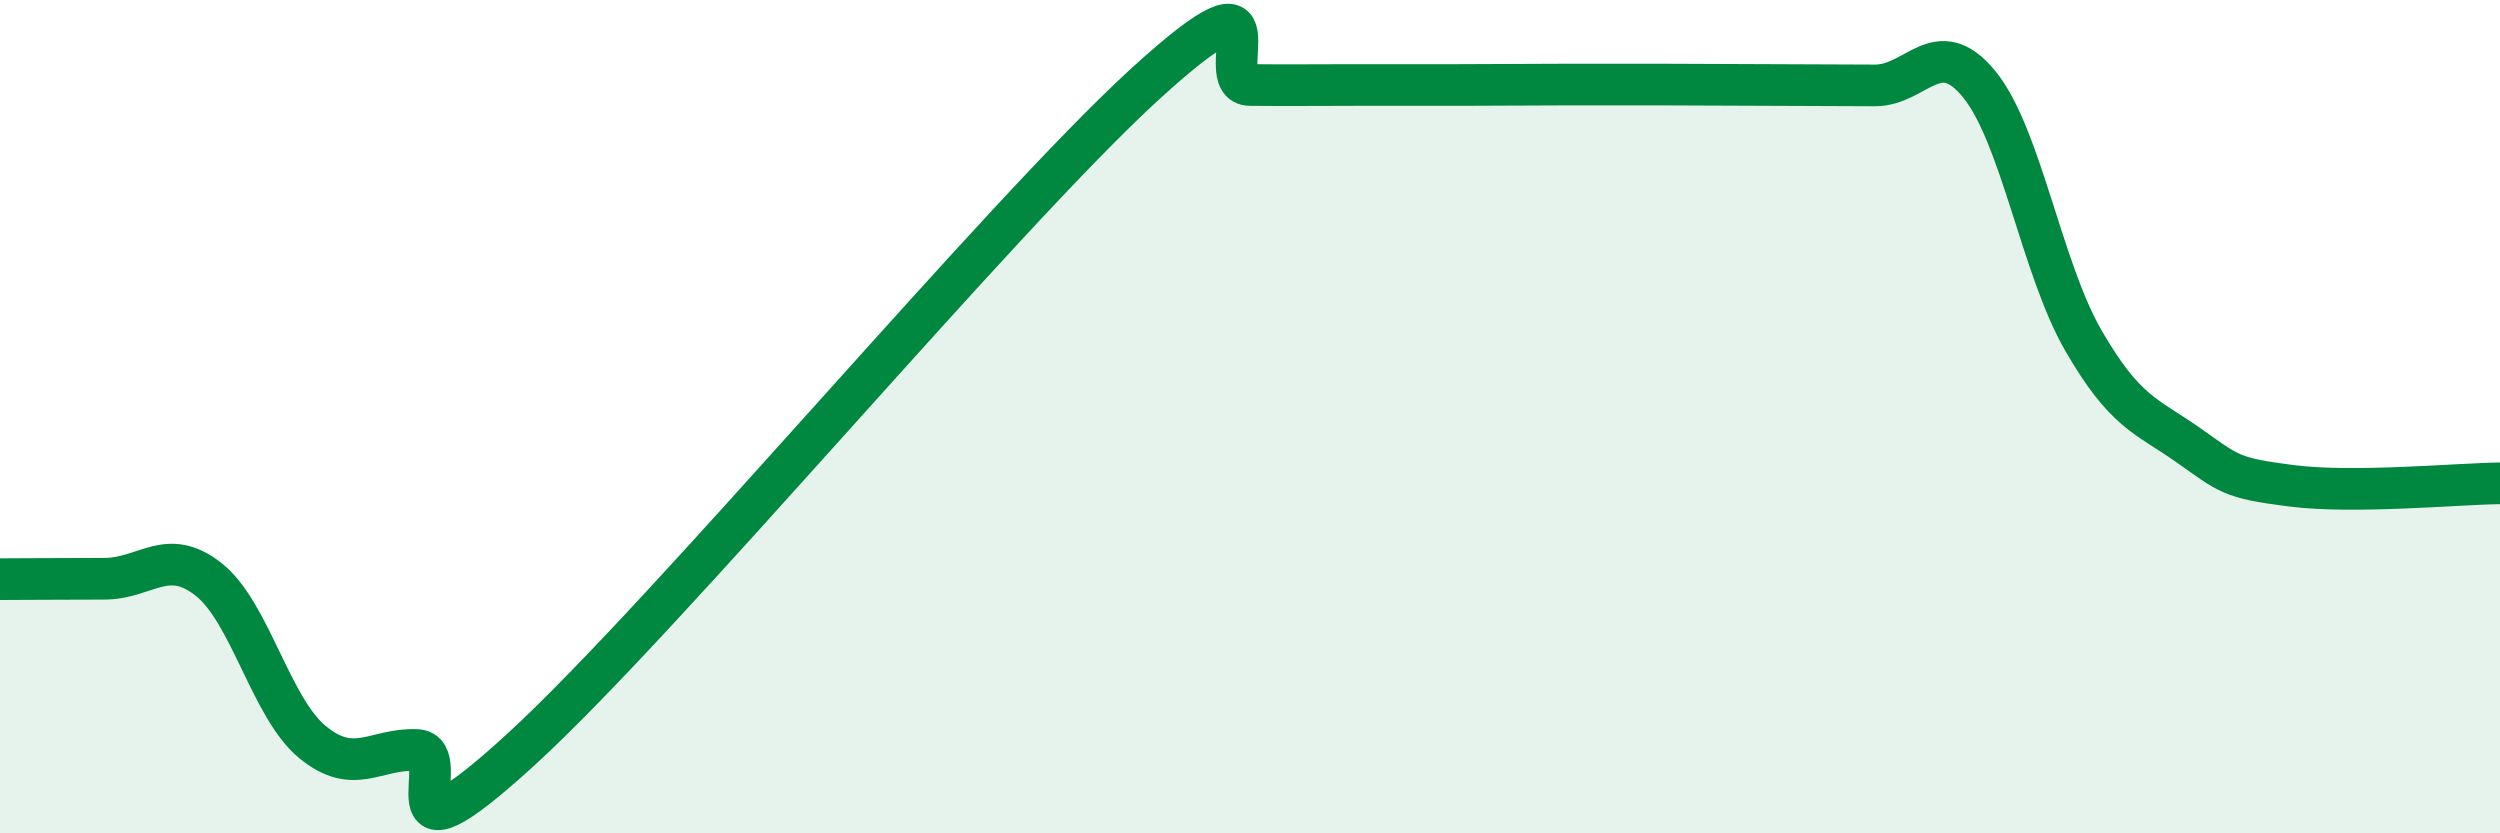
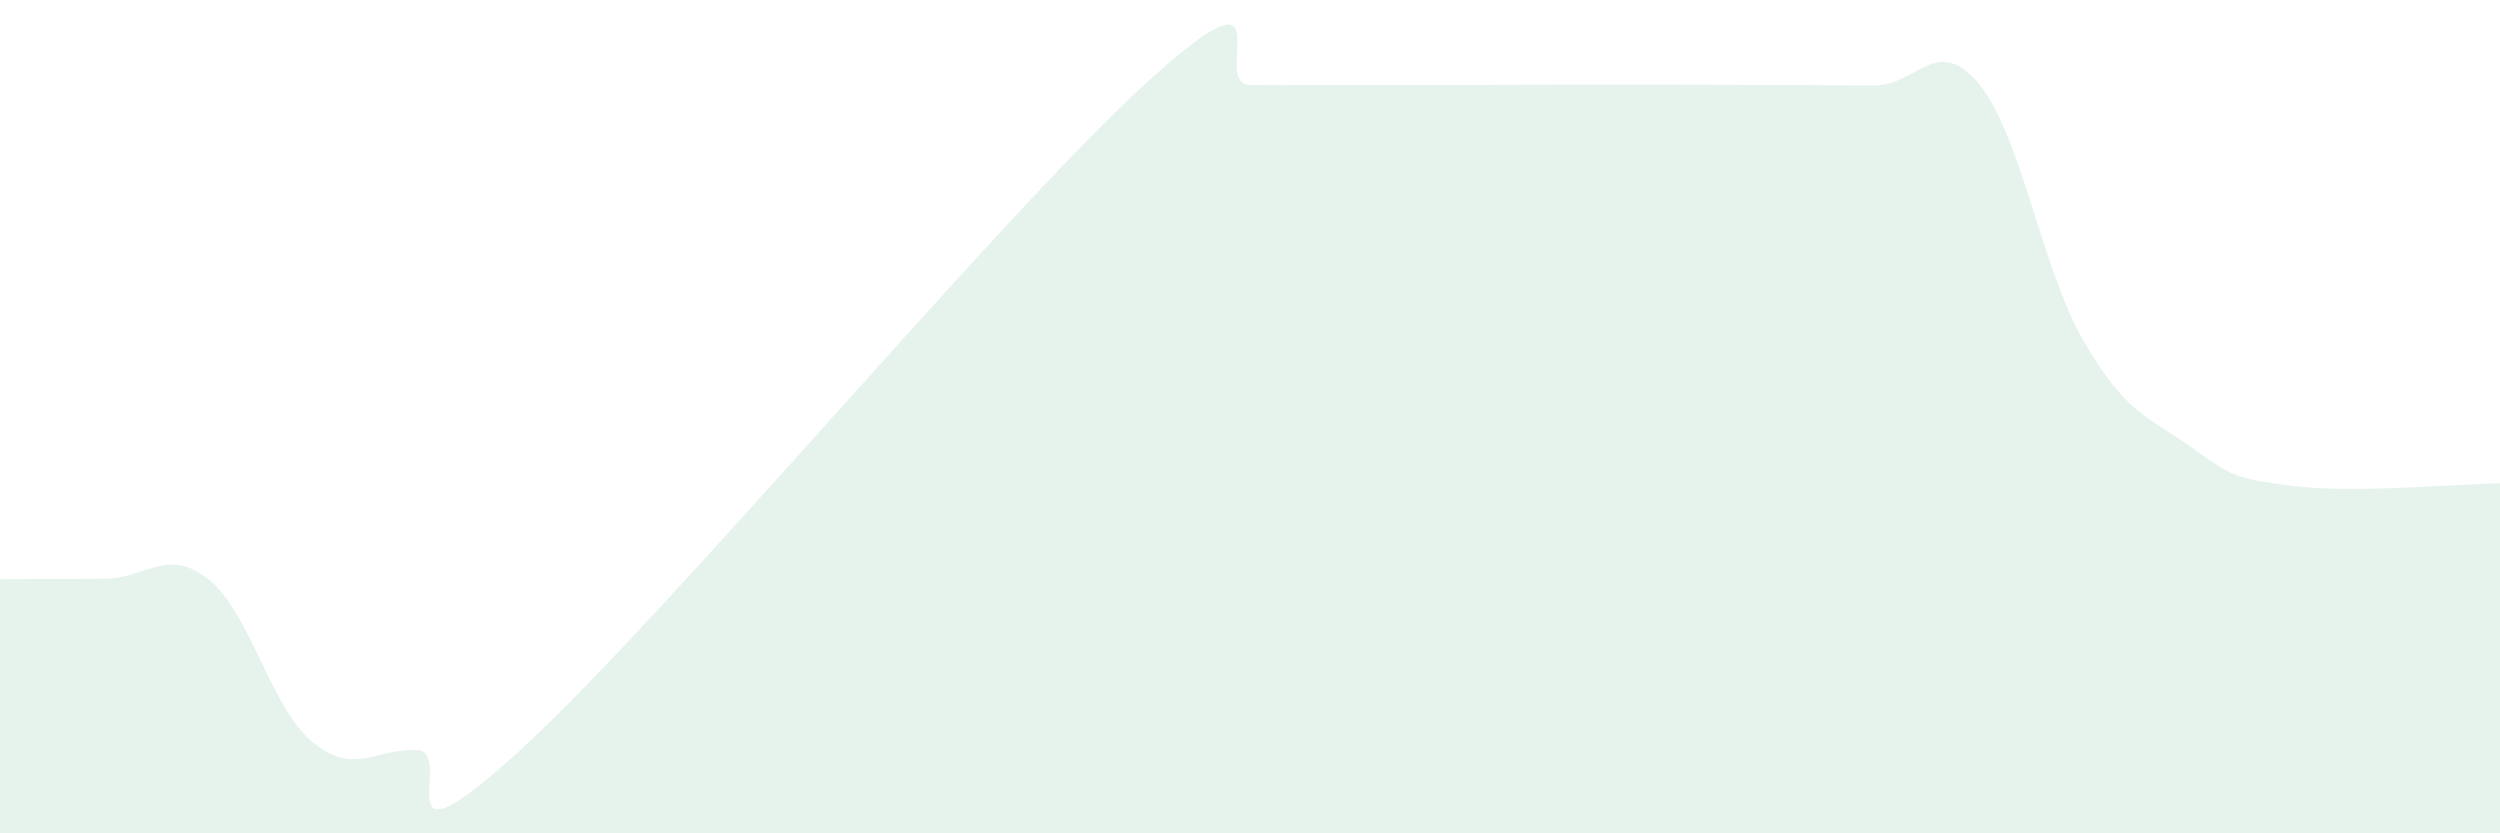
<svg xmlns="http://www.w3.org/2000/svg" width="60" height="20" viewBox="0 0 60 20">
  <path d="M 0,13.9 C 0.5,13.9 1.5,13.89 2.5,13.89 C 3.5,13.89 4,13.12 5,13.9 C 6,14.68 6.5,16.99 7.5,17.81 C 8.5,18.63 9,17.96 10,18 C 11,18.04 9,21.19 12.5,17.99 C 16,14.79 24,5.19 27.5,2 C 31,-1.19 29,2.03 30,2.04 C 31,2.05 31.5,2.04 32.5,2.04 C 33.5,2.04 34,2.04 35,2.04 C 36,2.04 36.5,2.03 37.5,2.03 C 38.5,2.03 39,2.03 40,2.03 C 41,2.03 41.5,2.04 42.5,2.04 C 43.5,2.04 44,2.05 45,2.05 C 46,2.05 46.5,0.8 47.5,2.02 C 48.5,3.24 49,6.44 50,8.17 C 51,9.9 51.5,9.97 52.5,10.67 C 53.5,11.37 53.5,11.47 55,11.66 C 56.5,11.85 59,11.61 60,11.6L60 20L0 20Z" fill="#008740" opacity="0.1" stroke-linecap="round" stroke-linejoin="round" />
-   <path d="M 0,13.9 C 0.5,13.9 1.5,13.89 2.5,13.89 C 3.5,13.89 4,13.12 5,13.9 C 6,14.68 6.5,16.99 7.5,17.81 C 8.5,18.63 9,17.96 10,18 C 11,18.04 9,21.19 12.5,17.99 C 16,14.79 24,5.19 27.5,2 C 31,-1.19 29,2.03 30,2.04 C 31,2.05 31.5,2.04 32.5,2.04 C 33.5,2.04 34,2.04 35,2.04 C 36,2.04 36.5,2.03 37.5,2.03 C 38.5,2.03 39,2.03 40,2.03 C 41,2.03 41.5,2.04 42.5,2.04 C 43.5,2.04 44,2.05 45,2.05 C 46,2.05 46.5,0.8 47.5,2.02 C 48.5,3.24 49,6.44 50,8.17 C 51,9.9 51.5,9.97 52.5,10.67 C 53.5,11.37 53.5,11.47 55,11.66 C 56.5,11.85 59,11.61 60,11.6" stroke="#008740" stroke-width="1" fill="none" stroke-linecap="round" stroke-linejoin="round" />
</svg>